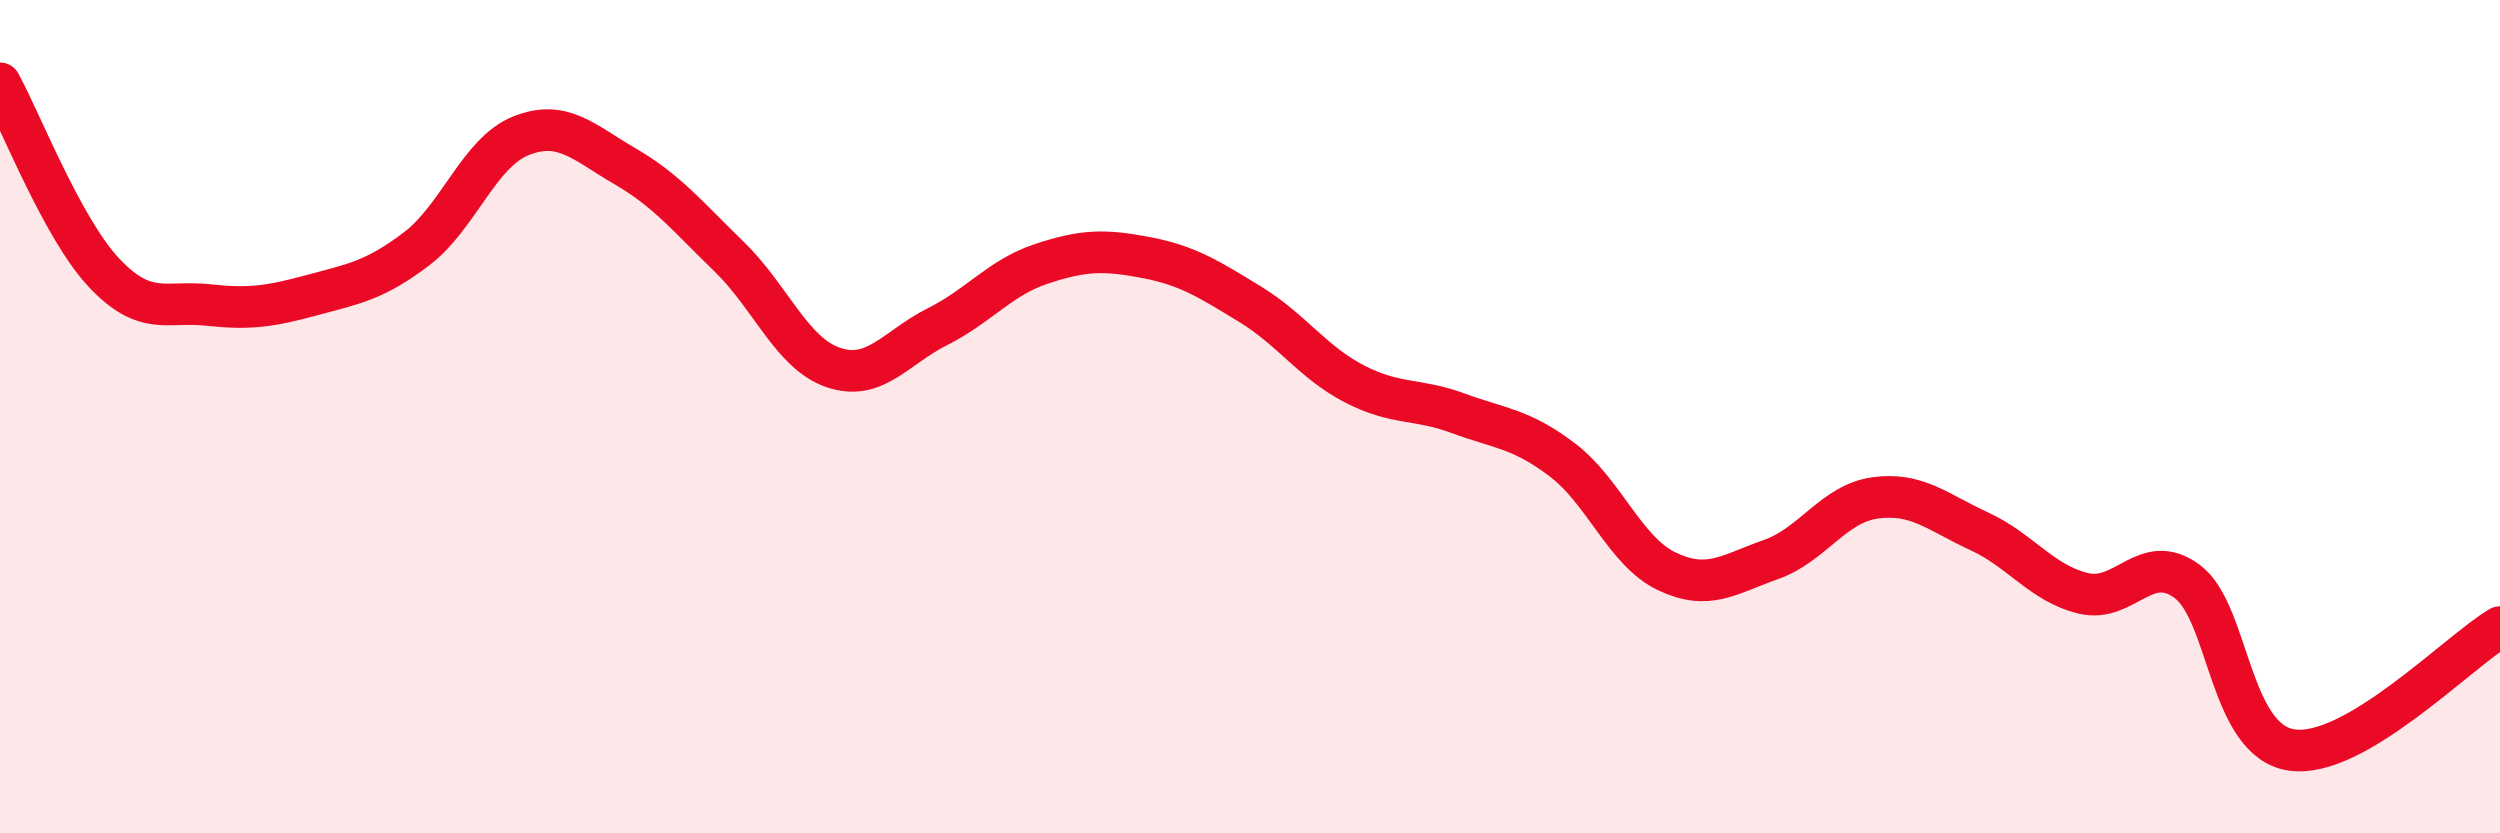
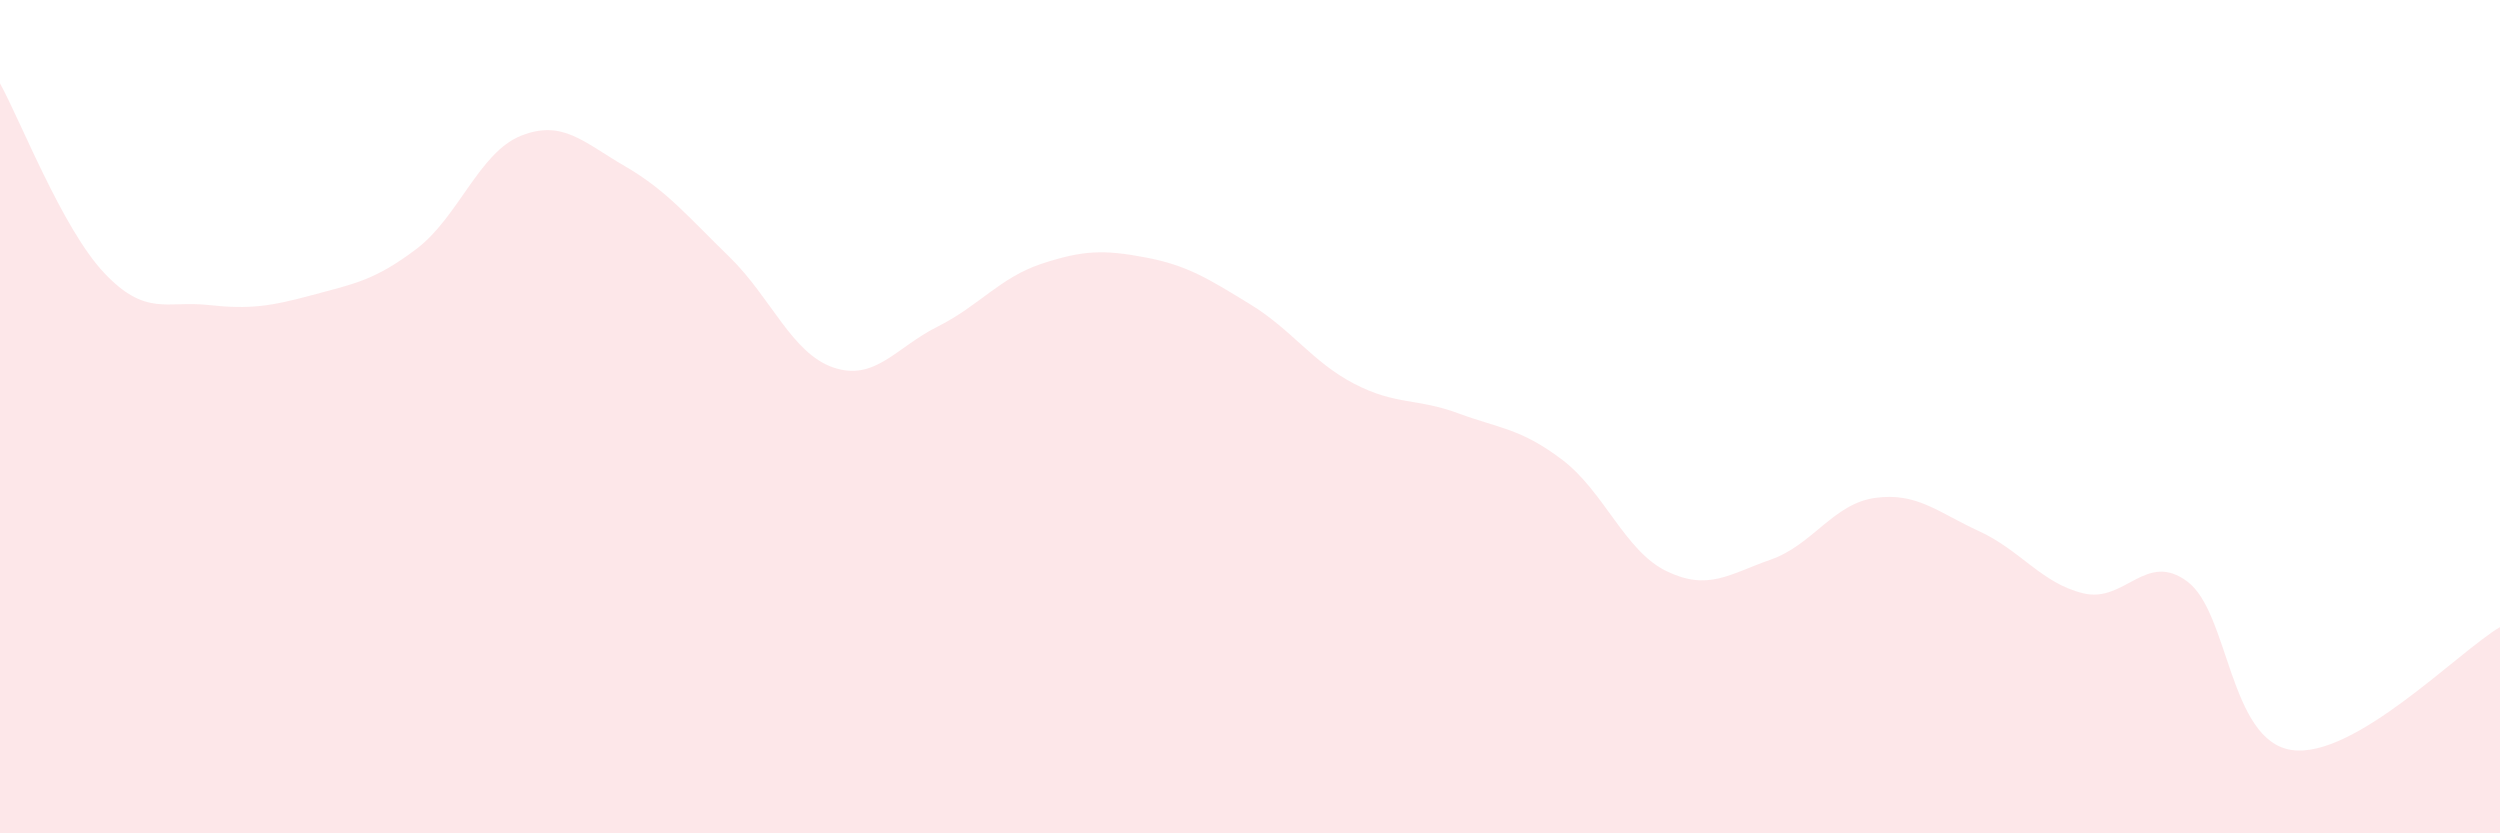
<svg xmlns="http://www.w3.org/2000/svg" width="60" height="20" viewBox="0 0 60 20">
  <path d="M 0,2 C 0.5,2.91 1.5,5.49 2.5,6.55 C 3.5,7.61 4,7.21 5,7.32 C 6,7.43 6.5,7.35 7.5,7.08 C 8.5,6.81 9,6.73 10,5.97 C 11,5.21 11.5,3.66 12.5,3.26 C 13.5,2.86 14,3.41 15,3.99 C 16,4.57 16.5,5.19 17.5,6.16 C 18.5,7.13 19,8.48 20,8.82 C 21,9.16 21.5,8.34 22.5,7.84 C 23.5,7.34 24,6.66 25,6.33 C 26,6 26.5,5.99 27.5,6.18 C 28.5,6.37 29,6.69 30,7.3 C 31,7.91 31.5,8.69 32.5,9.21 C 33.5,9.73 34,9.55 35,9.92 C 36,10.29 36.5,10.28 37.5,11.04 C 38.5,11.8 39,13.23 40,13.71 C 41,14.19 41.5,13.78 42.5,13.43 C 43.5,13.08 44,12.09 45,11.95 C 46,11.81 46.5,12.29 47.5,12.75 C 48.5,13.21 49,14 50,14.24 C 51,14.48 51.5,13.21 52.5,13.96 C 53.5,14.71 53.5,17.78 55,18 C 56.5,18.22 59,15.64 60,15.05L60 20L0 20Z" fill="#EB0A25" opacity="0.1" stroke-linecap="round" stroke-linejoin="round" />
-   <path d="M 0,2 C 0.5,2.91 1.5,5.49 2.5,6.55 C 3.5,7.61 4,7.21 5,7.32 C 6,7.43 6.5,7.35 7.5,7.08 C 8.5,6.81 9,6.73 10,5.97 C 11,5.21 11.5,3.66 12.5,3.26 C 13.5,2.86 14,3.41 15,3.99 C 16,4.57 16.5,5.19 17.5,6.16 C 18.5,7.13 19,8.48 20,8.82 C 21,9.16 21.5,8.34 22.5,7.84 C 23.5,7.34 24,6.66 25,6.33 C 26,6 26.5,5.99 27.5,6.18 C 28.5,6.37 29,6.69 30,7.3 C 31,7.91 31.5,8.69 32.5,9.21 C 33.5,9.73 34,9.55 35,9.92 C 36,10.29 36.5,10.28 37.5,11.04 C 38.5,11.8 39,13.23 40,13.71 C 41,14.19 41.5,13.78 42.5,13.43 C 43.5,13.08 44,12.09 45,11.95 C 46,11.81 46.5,12.29 47.5,12.75 C 48.5,13.21 49,14 50,14.24 C 51,14.48 51.5,13.21 52.5,13.96 C 53.5,14.71 53.5,17.78 55,18 C 56.5,18.22 59,15.64 60,15.05" stroke="#EB0A25" stroke-width="1" fill="none" stroke-linecap="round" stroke-linejoin="round" />
</svg>